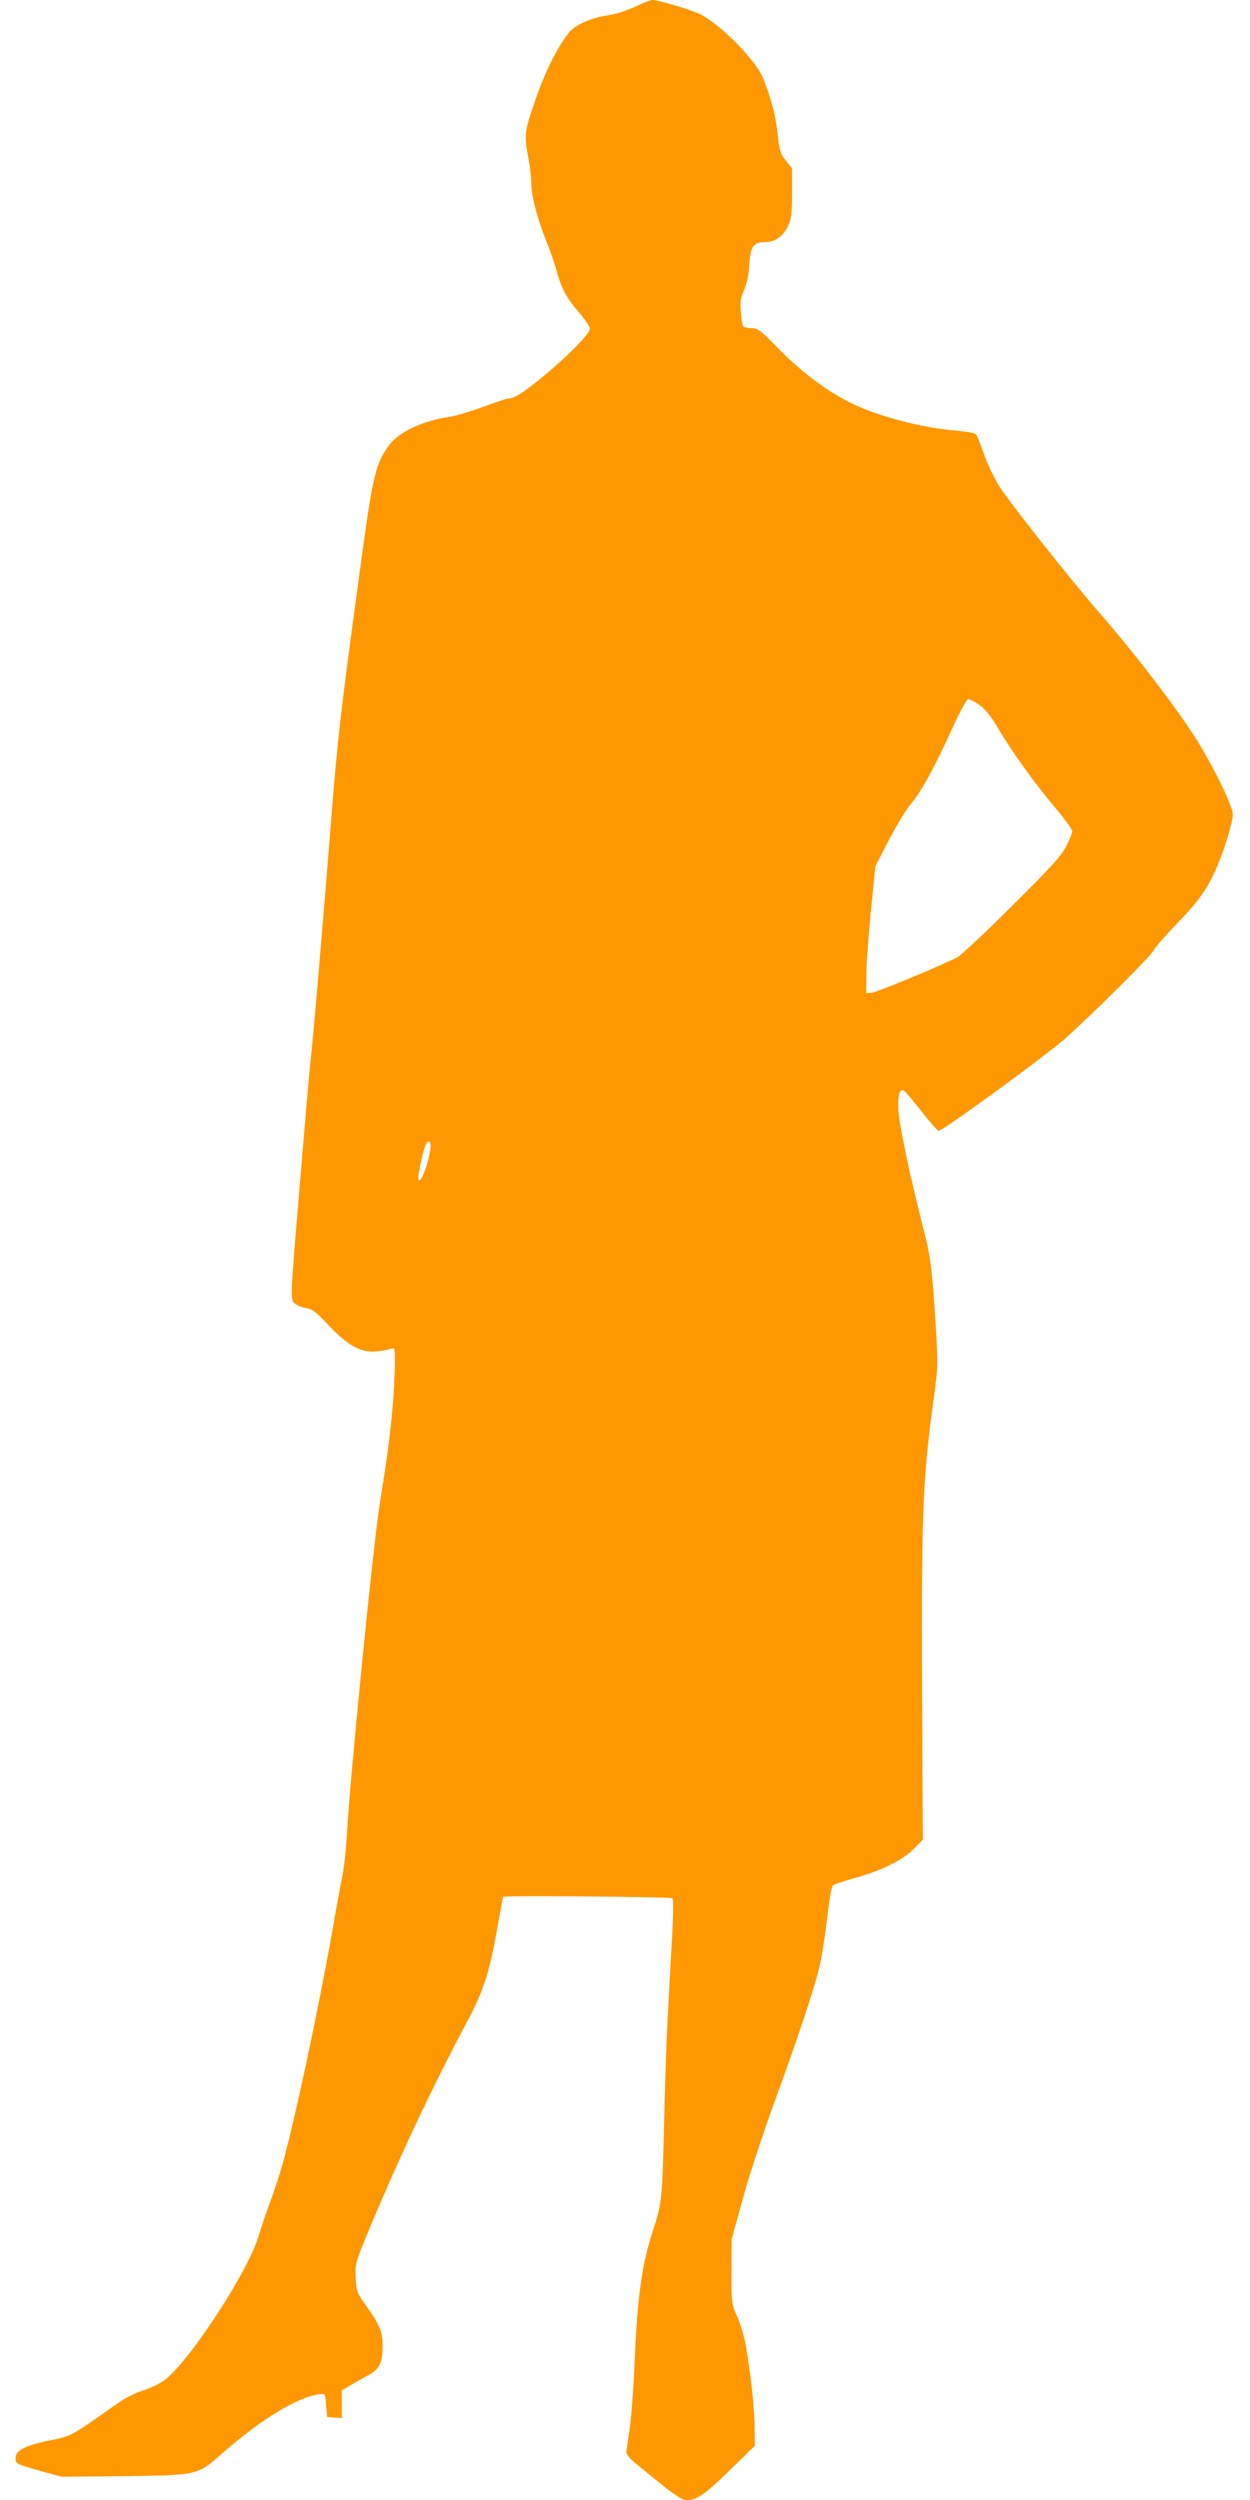
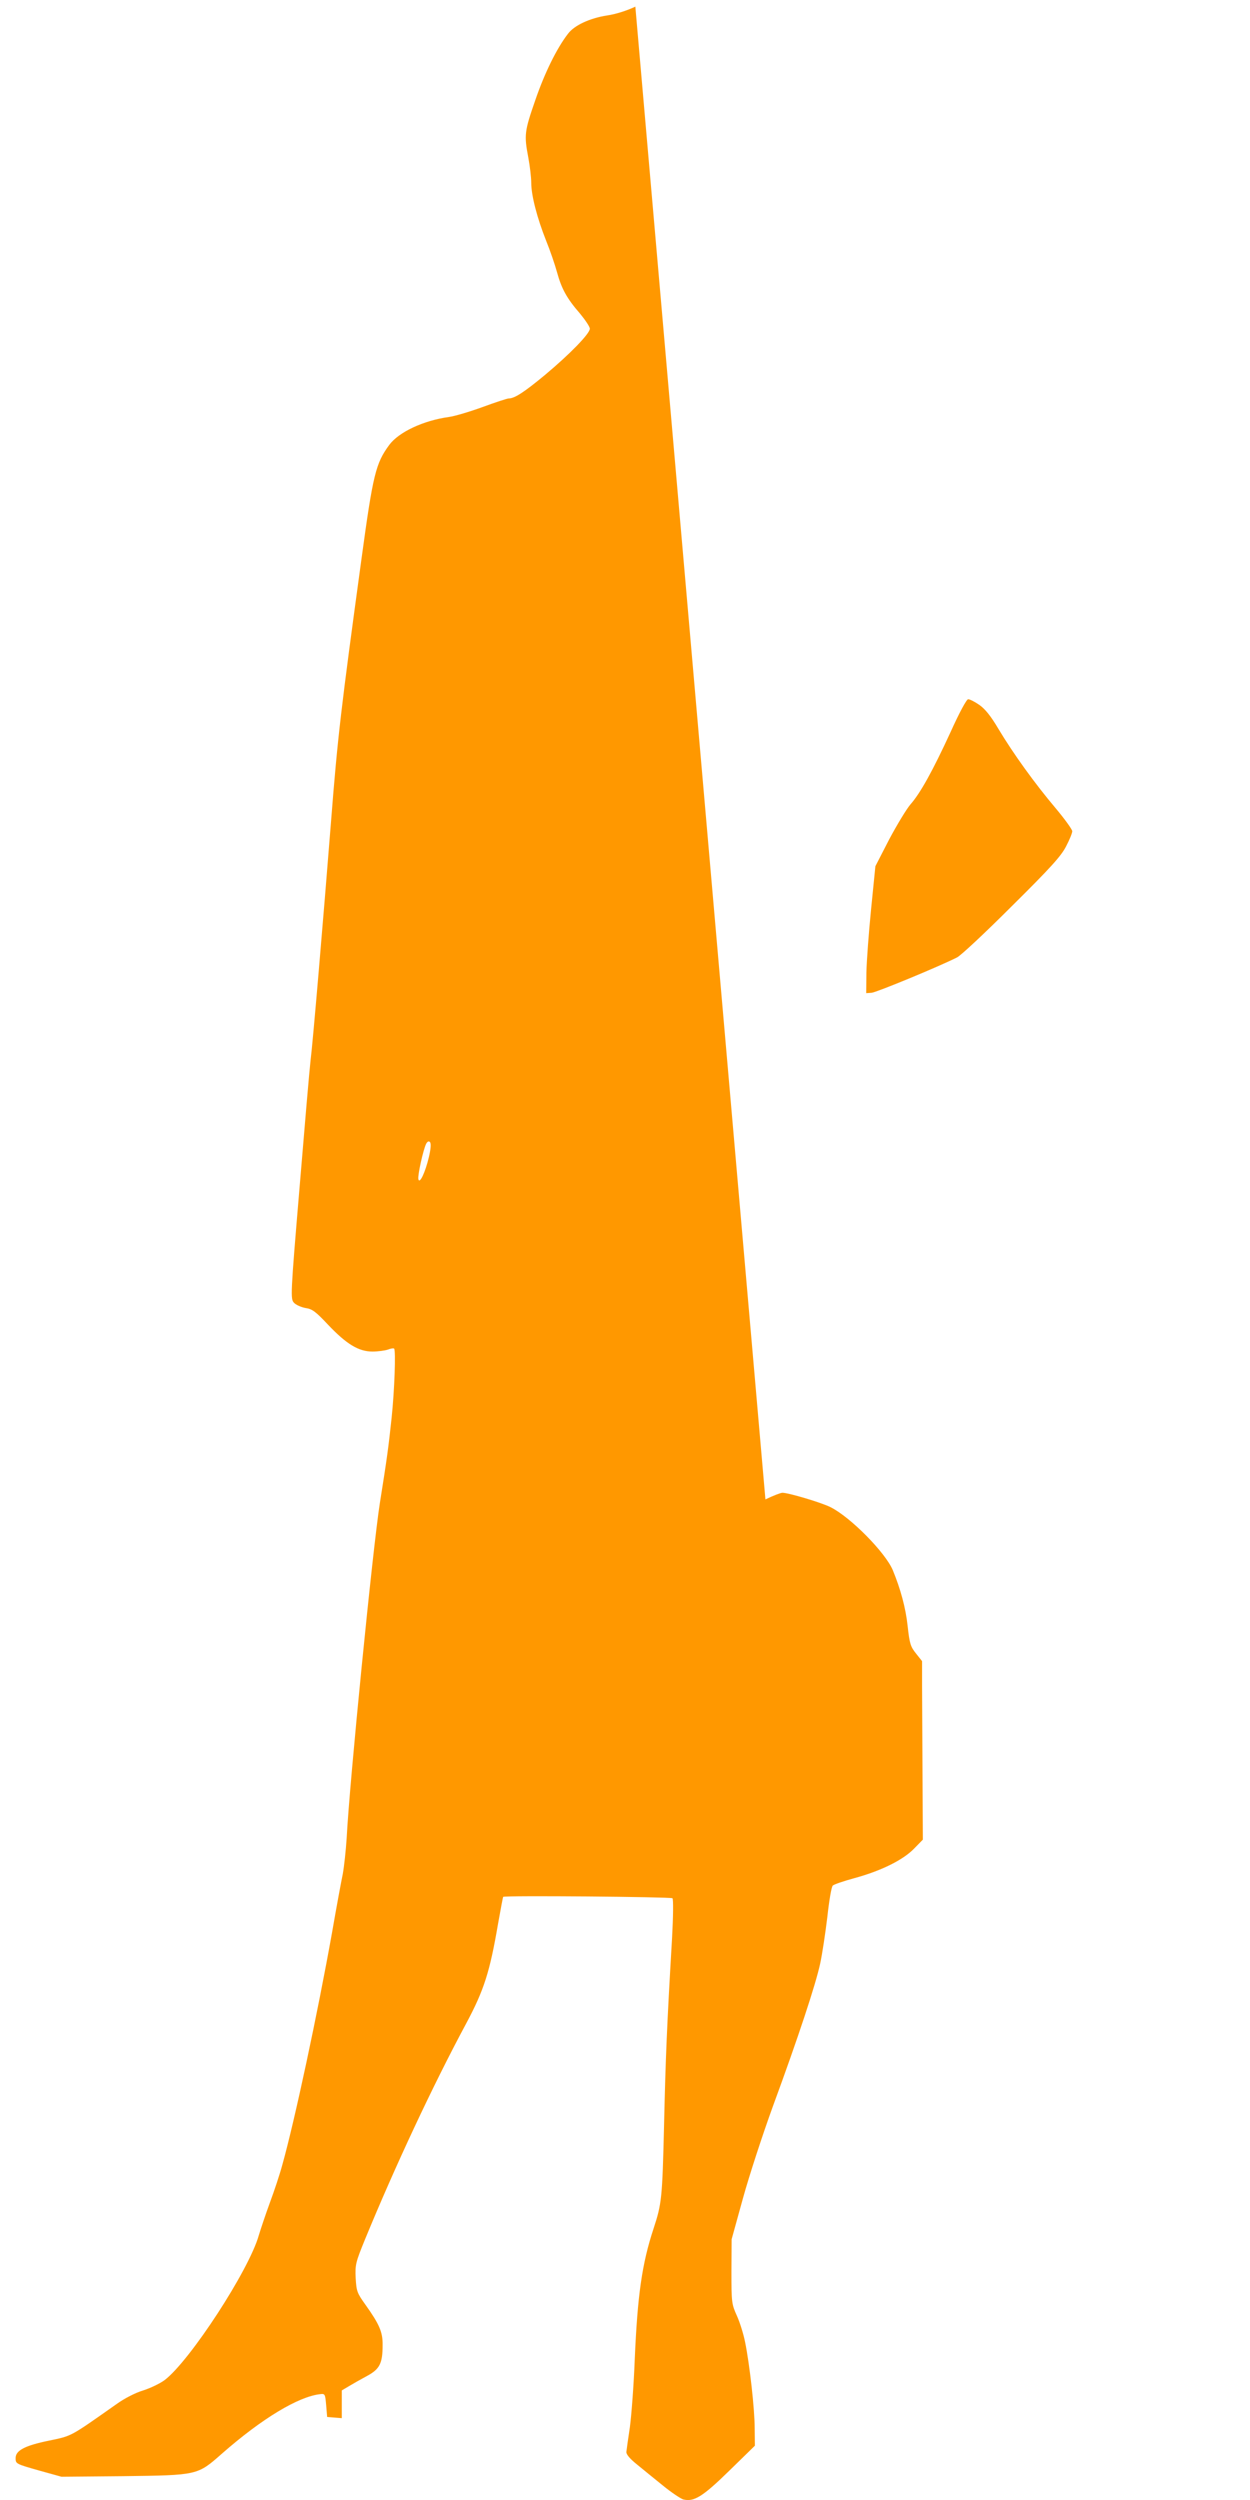
<svg xmlns="http://www.w3.org/2000/svg" version="1.0" width="640pt" height="1280pt" viewBox="0 0 640 1280" preserveAspectRatio="xMidYMid meet">
  <g transform="translate(0,1280) scale(0.1,-0.1)" fill="#ff9800" stroke="none">
-     <path d="M3253 12766 c-42 -20 -101 -39 -144 -45 -90 -14 -169 -51 -201 -94 -58 -75 -120 -202 -167 -339 -56 -161 -58 -179 -36 -295 8 -43 15 -101 15 -129 0 -65 30 -180 76 -296 20 -49 45 -122 56 -162 23 -84 50 -134 118 -212 27 -33 50 -67 50 -77 0 -25 -102 -130 -230 -237 -105 -87 -155 -120 -185 -120 -8 0 -69 -20 -134 -44 -66 -24 -143 -47 -173 -51 -130 -18 -256 -77 -305 -143 -69 -94 -83 -149 -142 -582 -105 -769 -122 -910 -156 -1345 -39 -493 -94 -1142 -105 -1225 -5 -41 -30 -332 -56 -647 -47 -558 -47 -573 -29 -593 10 -11 37 -23 59 -27 35 -5 52 -18 116 -86 94 -99 156 -137 227 -137 28 0 64 5 79 10 15 6 29 8 32 5 9 -9 2 -213 -13 -355 -16 -150 -23 -203 -60 -435 -36 -228 -156 -1436 -170 -1715 -4 -63 -13 -146 -20 -185 -8 -38 -33 -173 -55 -300 -74 -414 -191 -962 -254 -1187 -13 -49 -42 -136 -64 -195 -22 -60 -47 -135 -57 -168 -50 -178 -353 -643 -482 -741 -23 -17 -72 -41 -110 -53 -40 -12 -96 -41 -135 -69 -243 -171 -228 -163 -347 -188 -122 -25 -171 -50 -171 -89 0 -30 0 -30 127 -66 l108 -30 315 3 c384 5 380 4 507 116 204 179 391 292 503 304 24 3 25 0 30 -57 l5 -60 38 -3 37 -3 0 71 0 71 37 22 c20 12 62 36 92 52 65 35 80 64 80 158 1 66 -16 106 -88 207 -43 60 -46 69 -50 137 -3 69 0 80 49 200 151 367 344 781 517 1103 92 172 121 265 163 510 13 74 25 136 26 138 6 8 860 0 867 -7 5 -5 4 -93 -2 -203 -27 -460 -33 -613 -41 -958 -9 -377 -12 -403 -54 -531 -59 -179 -82 -341 -96 -667 -5 -132 -17 -289 -25 -349 -9 -59 -17 -117 -18 -127 -1 -12 17 -34 53 -63 30 -25 91 -74 134 -109 44 -36 91 -67 104 -71 55 -14 100 14 236 147 l131 128 -1 89 c0 98 -26 329 -49 441 -8 41 -27 102 -42 135 -27 60 -28 68 -28 227 l1 165 58 210 c32 116 101 327 153 470 132 359 219 624 242 730 11 50 27 158 37 240 9 83 21 155 28 161 6 6 56 23 111 38 136 37 249 93 305 151 l45 46 -4 787 c-3 896 3 1060 61 1482 20 146 21 167 9 359 -16 273 -27 358 -56 471 -75 292 -136 579 -136 649 -1 77 10 103 34 83 7 -6 47 -54 88 -106 41 -52 79 -95 85 -96 22 0 560 393 654 478 170 155 432 416 447 447 9 16 62 77 118 135 111 114 155 176 203 285 42 97 83 233 84 276 0 40 -92 230 -183 378 -92 149 -321 449 -492 644 -152 174 -479 587 -526 666 -25 42 -59 114 -75 161 -16 47 -33 90 -38 96 -4 6 -46 14 -93 18 -182 14 -414 75 -555 146 -119 60 -243 153 -355 266 -101 104 -115 114 -148 114 -20 0 -39 5 -43 11 -3 6 -9 39 -11 73 -4 50 -1 72 17 112 14 31 23 76 26 123 5 96 21 121 75 121 56 0 95 26 122 80 19 39 22 62 22 171 l0 127 -31 39 c-28 35 -33 50 -43 142 -10 92 -36 188 -76 285 -38 90 -215 270 -318 322 -45 23 -215 74 -247 74 -9 0 -48 -15 -87 -34z m1761 -3575 c30 -21 59 -57 98 -123 76 -127 188 -282 292 -405 47 -56 86 -110 86 -119 0 -9 -14 -44 -32 -78 -25 -49 -79 -109 -278 -306 -135 -135 -261 -253 -280 -262 -97 -49 -413 -179 -437 -181 l-28 -2 1 105 c1 58 12 204 24 325 l22 220 71 138 c40 75 89 156 109 179 50 57 113 170 205 370 45 100 82 168 90 168 8 0 34 -13 57 -29z m-2818 -2315 c-19 -80 -48 -141 -54 -113 -4 20 25 151 40 181 6 11 13 15 19 9 7 -7 5 -34 -5 -77z" />
+     <path d="M3253 12766 c-42 -20 -101 -39 -144 -45 -90 -14 -169 -51 -201 -94 -58 -75 -120 -202 -167 -339 -56 -161 -58 -179 -36 -295 8 -43 15 -101 15 -129 0 -65 30 -180 76 -296 20 -49 45 -122 56 -162 23 -84 50 -134 118 -212 27 -33 50 -67 50 -77 0 -25 -102 -130 -230 -237 -105 -87 -155 -120 -185 -120 -8 0 -69 -20 -134 -44 -66 -24 -143 -47 -173 -51 -130 -18 -256 -77 -305 -143 -69 -94 -83 -149 -142 -582 -105 -769 -122 -910 -156 -1345 -39 -493 -94 -1142 -105 -1225 -5 -41 -30 -332 -56 -647 -47 -558 -47 -573 -29 -593 10 -11 37 -23 59 -27 35 -5 52 -18 116 -86 94 -99 156 -137 227 -137 28 0 64 5 79 10 15 6 29 8 32 5 9 -9 2 -213 -13 -355 -16 -150 -23 -203 -60 -435 -36 -228 -156 -1436 -170 -1715 -4 -63 -13 -146 -20 -185 -8 -38 -33 -173 -55 -300 -74 -414 -191 -962 -254 -1187 -13 -49 -42 -136 -64 -195 -22 -60 -47 -135 -57 -168 -50 -178 -353 -643 -482 -741 -23 -17 -72 -41 -110 -53 -40 -12 -96 -41 -135 -69 -243 -171 -228 -163 -347 -188 -122 -25 -171 -50 -171 -89 0 -30 0 -30 127 -66 l108 -30 315 3 c384 5 380 4 507 116 204 179 391 292 503 304 24 3 25 0 30 -57 l5 -60 38 -3 37 -3 0 71 0 71 37 22 c20 12 62 36 92 52 65 35 80 64 80 158 1 66 -16 106 -88 207 -43 60 -46 69 -50 137 -3 69 0 80 49 200 151 367 344 781 517 1103 92 172 121 265 163 510 13 74 25 136 26 138 6 8 860 0 867 -7 5 -5 4 -93 -2 -203 -27 -460 -33 -613 -41 -958 -9 -377 -12 -403 -54 -531 -59 -179 -82 -341 -96 -667 -5 -132 -17 -289 -25 -349 -9 -59 -17 -117 -18 -127 -1 -12 17 -34 53 -63 30 -25 91 -74 134 -109 44 -36 91 -67 104 -71 55 -14 100 14 236 147 l131 128 -1 89 c0 98 -26 329 -49 441 -8 41 -27 102 -42 135 -27 60 -28 68 -28 227 l1 165 58 210 c32 116 101 327 153 470 132 359 219 624 242 730 11 50 27 158 37 240 9 83 21 155 28 161 6 6 56 23 111 38 136 37 249 93 305 151 l45 46 -4 787 l0 127 -31 39 c-28 35 -33 50 -43 142 -10 92 -36 188 -76 285 -38 90 -215 270 -318 322 -45 23 -215 74 -247 74 -9 0 -48 -15 -87 -34z m1761 -3575 c30 -21 59 -57 98 -123 76 -127 188 -282 292 -405 47 -56 86 -110 86 -119 0 -9 -14 -44 -32 -78 -25 -49 -79 -109 -278 -306 -135 -135 -261 -253 -280 -262 -97 -49 -413 -179 -437 -181 l-28 -2 1 105 c1 58 12 204 24 325 l22 220 71 138 c40 75 89 156 109 179 50 57 113 170 205 370 45 100 82 168 90 168 8 0 34 -13 57 -29z m-2818 -2315 c-19 -80 -48 -141 -54 -113 -4 20 25 151 40 181 6 11 13 15 19 9 7 -7 5 -34 -5 -77z" />
  </g>
</svg>